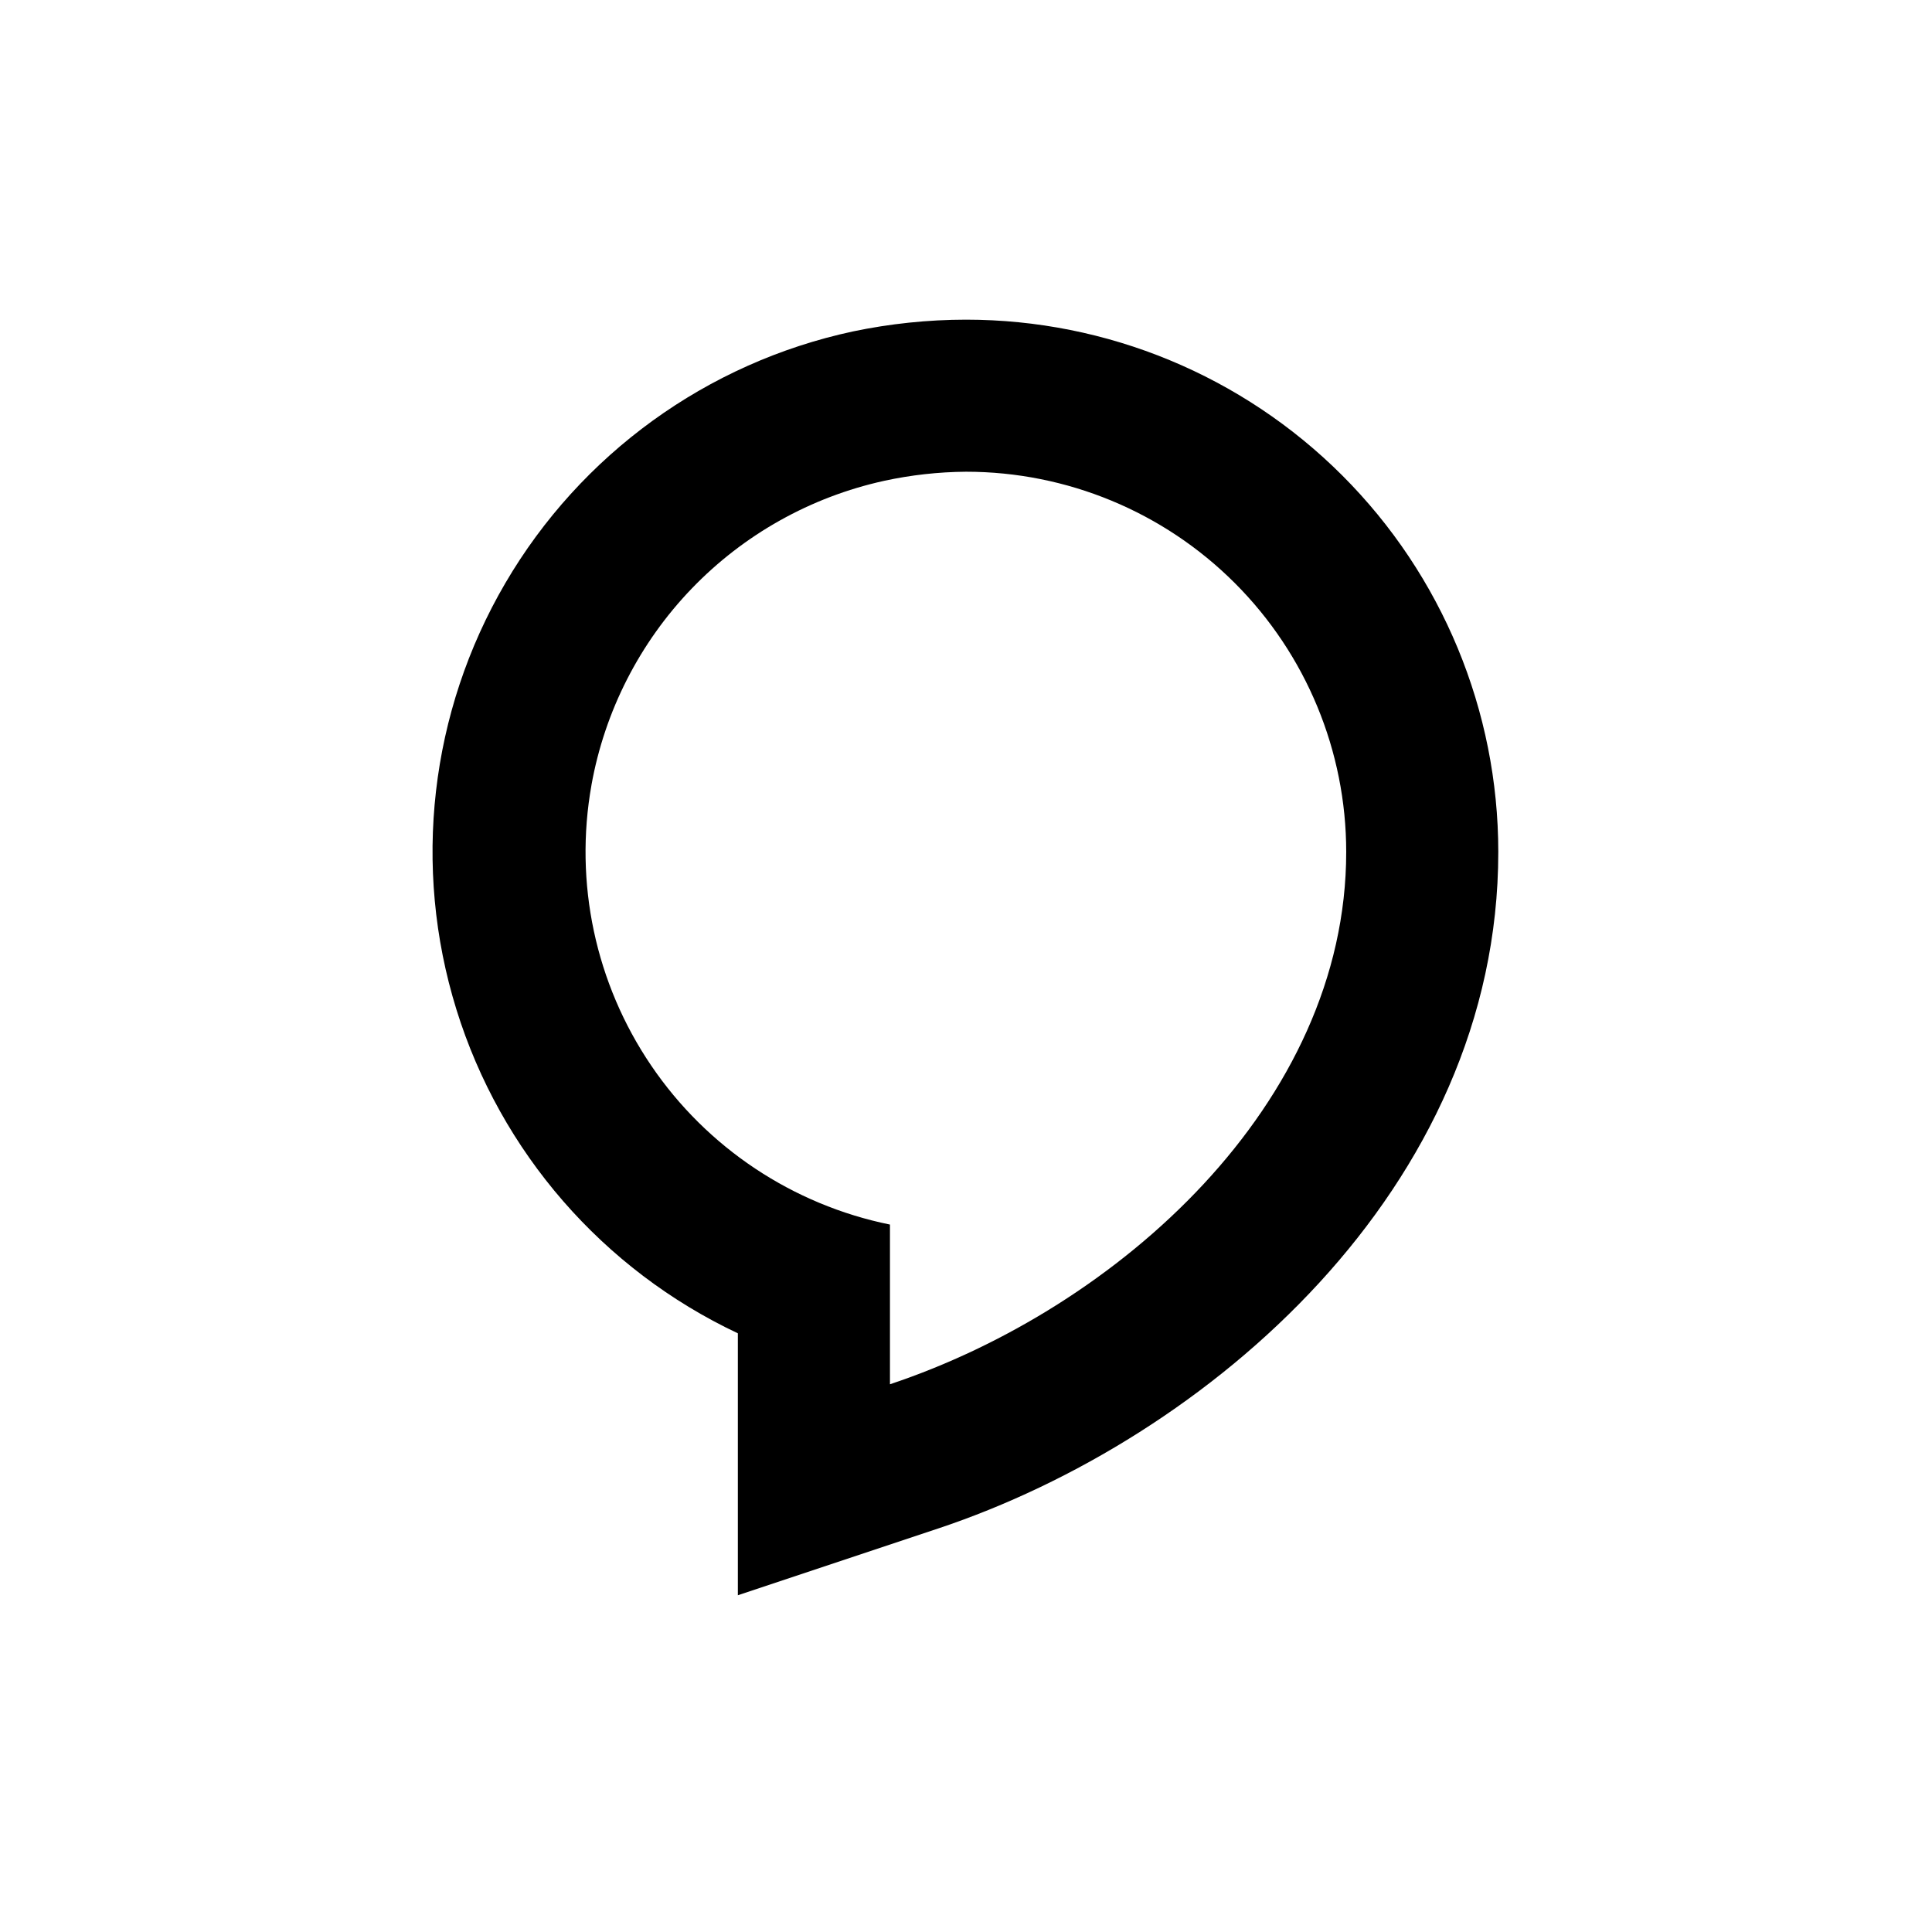
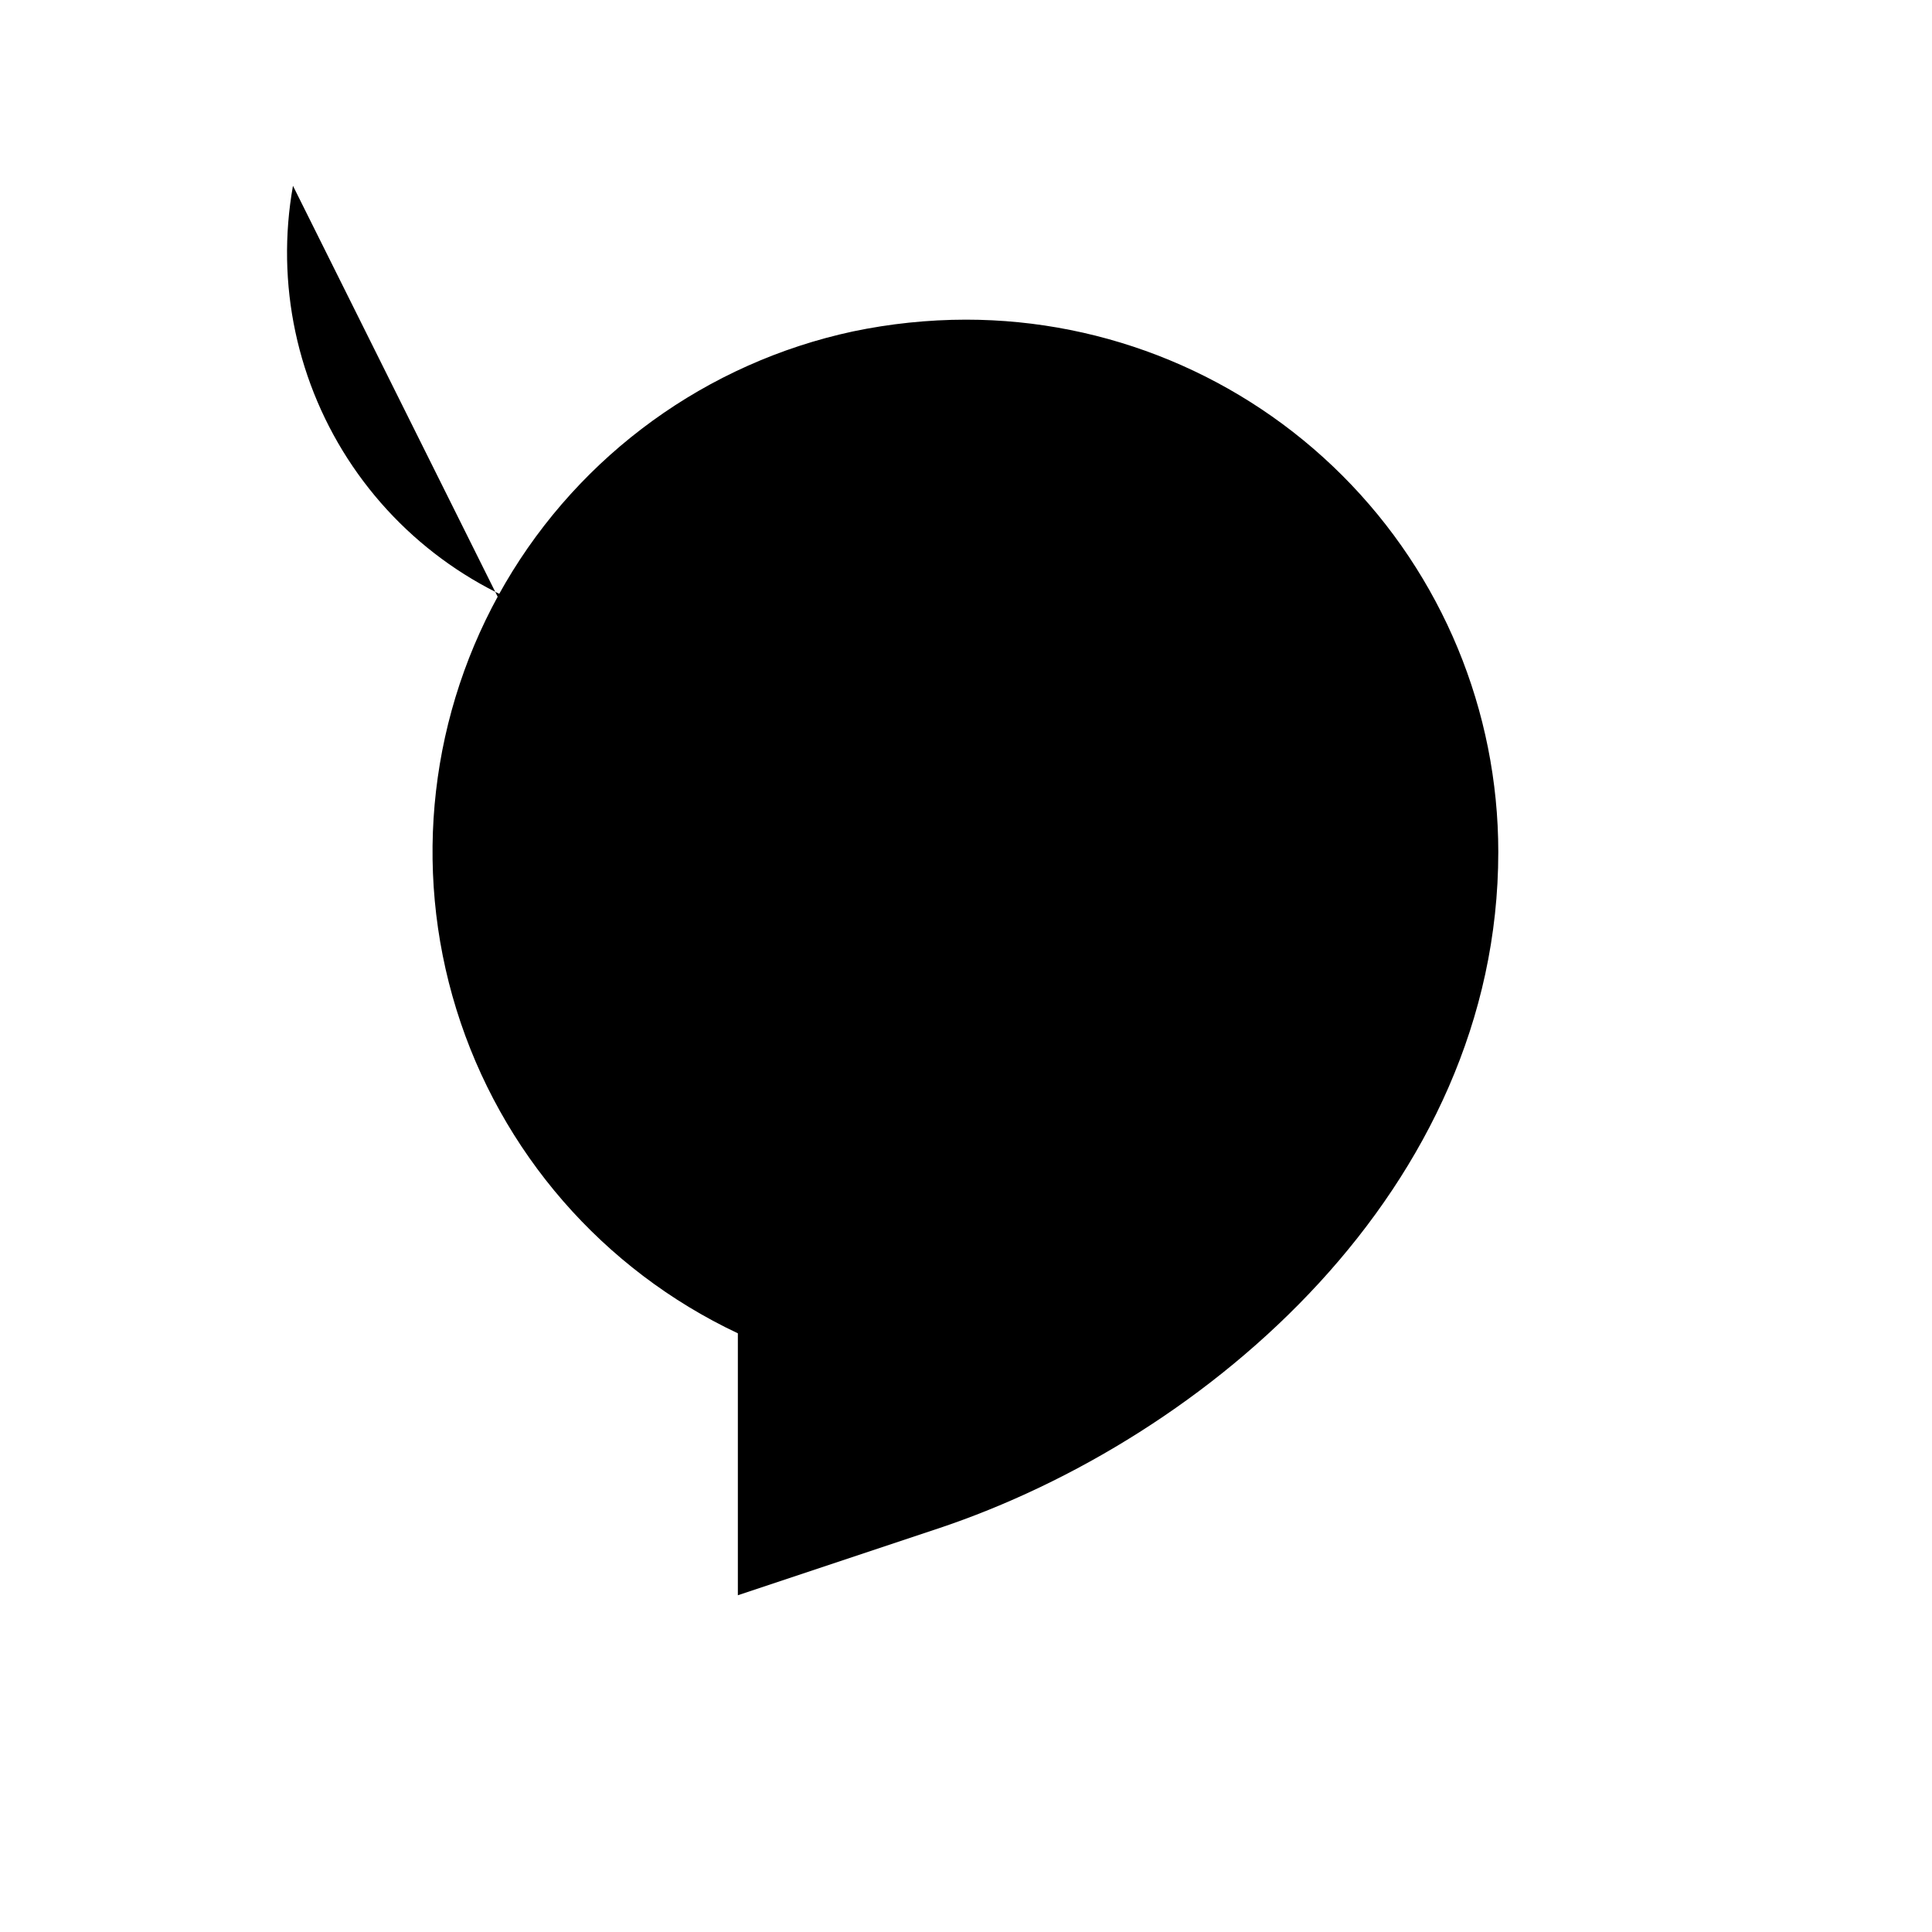
<svg xmlns="http://www.w3.org/2000/svg" fill="#000000" width="800px" height="800px" version="1.1" viewBox="144 144 512 512">
-   <path d="m339.54 497.34v69.422l53.051-17.684c71.488-23.828 148.47-90.129 148.47-179.3 0-37.414-14.863-73.293-41.32-99.75-26.453-26.453-62.336-41.316-99.746-41.316-10.074 0.012-20.121 1.059-29.977 3.125-38.699 8.324-72.117 32.527-92.102 66.699-19.98 34.168-24.688 75.164-12.969 112.97s38.785 68.953 74.59 85.836zm-38.797-145.3c3.519-19.59 12.758-37.703 26.559-52.051 13.801-14.344 31.539-24.281 50.98-28.559 7.137-1.551 14.41-2.359 21.715-2.418 26.723 0 52.352 10.617 71.246 29.512 18.898 18.898 29.516 44.527 29.516 71.25 0 66.754-60.457 120.91-120.91 141.07v-42.32c-25.781-5.246-48.492-20.367-63.27-42.133-14.781-21.766-20.461-48.449-15.832-74.348z" />
+   <path d="m339.54 497.34v69.422l53.051-17.684c71.488-23.828 148.47-90.129 148.47-179.3 0-37.414-14.863-73.293-41.32-99.75-26.453-26.453-62.336-41.316-99.746-41.316-10.074 0.012-20.121 1.059-29.977 3.125-38.699 8.324-72.117 32.527-92.102 66.699-19.98 34.168-24.688 75.164-12.969 112.97s38.785 68.953 74.59 85.836zm-38.797-145.3v-42.32c-25.781-5.246-48.492-20.367-63.27-42.133-14.781-21.766-20.461-48.449-15.832-74.348z" />
</svg>